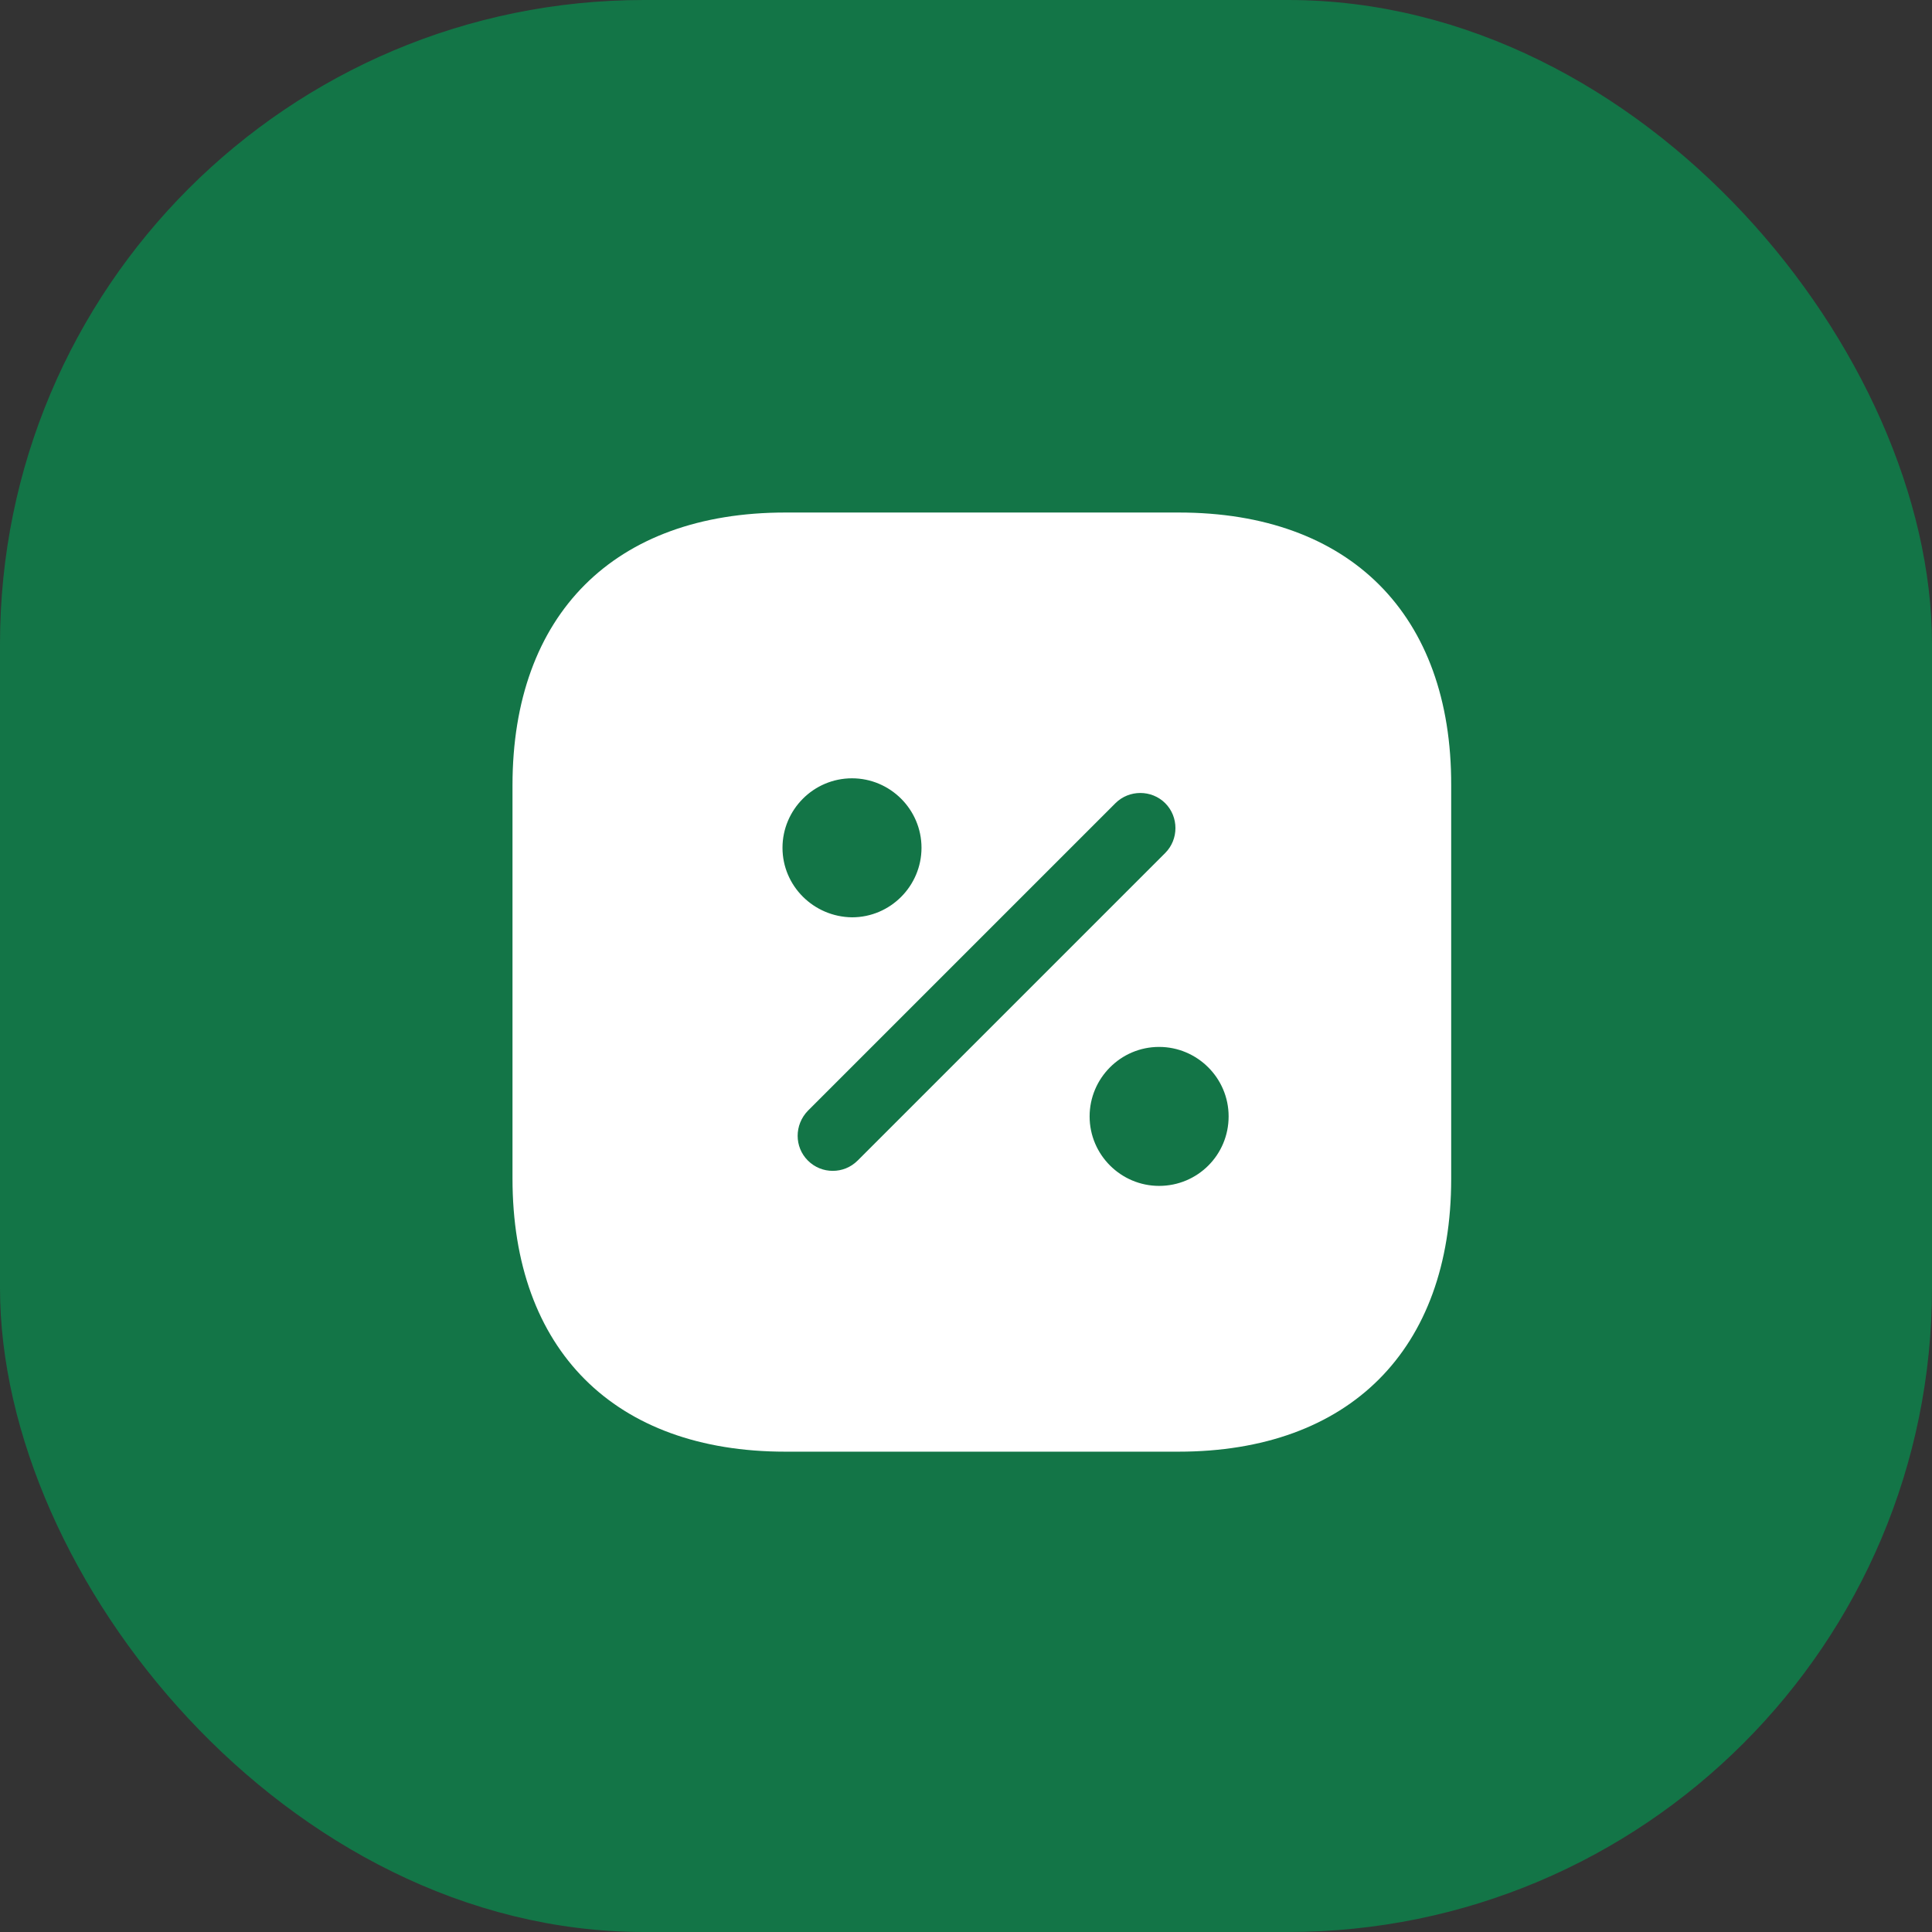
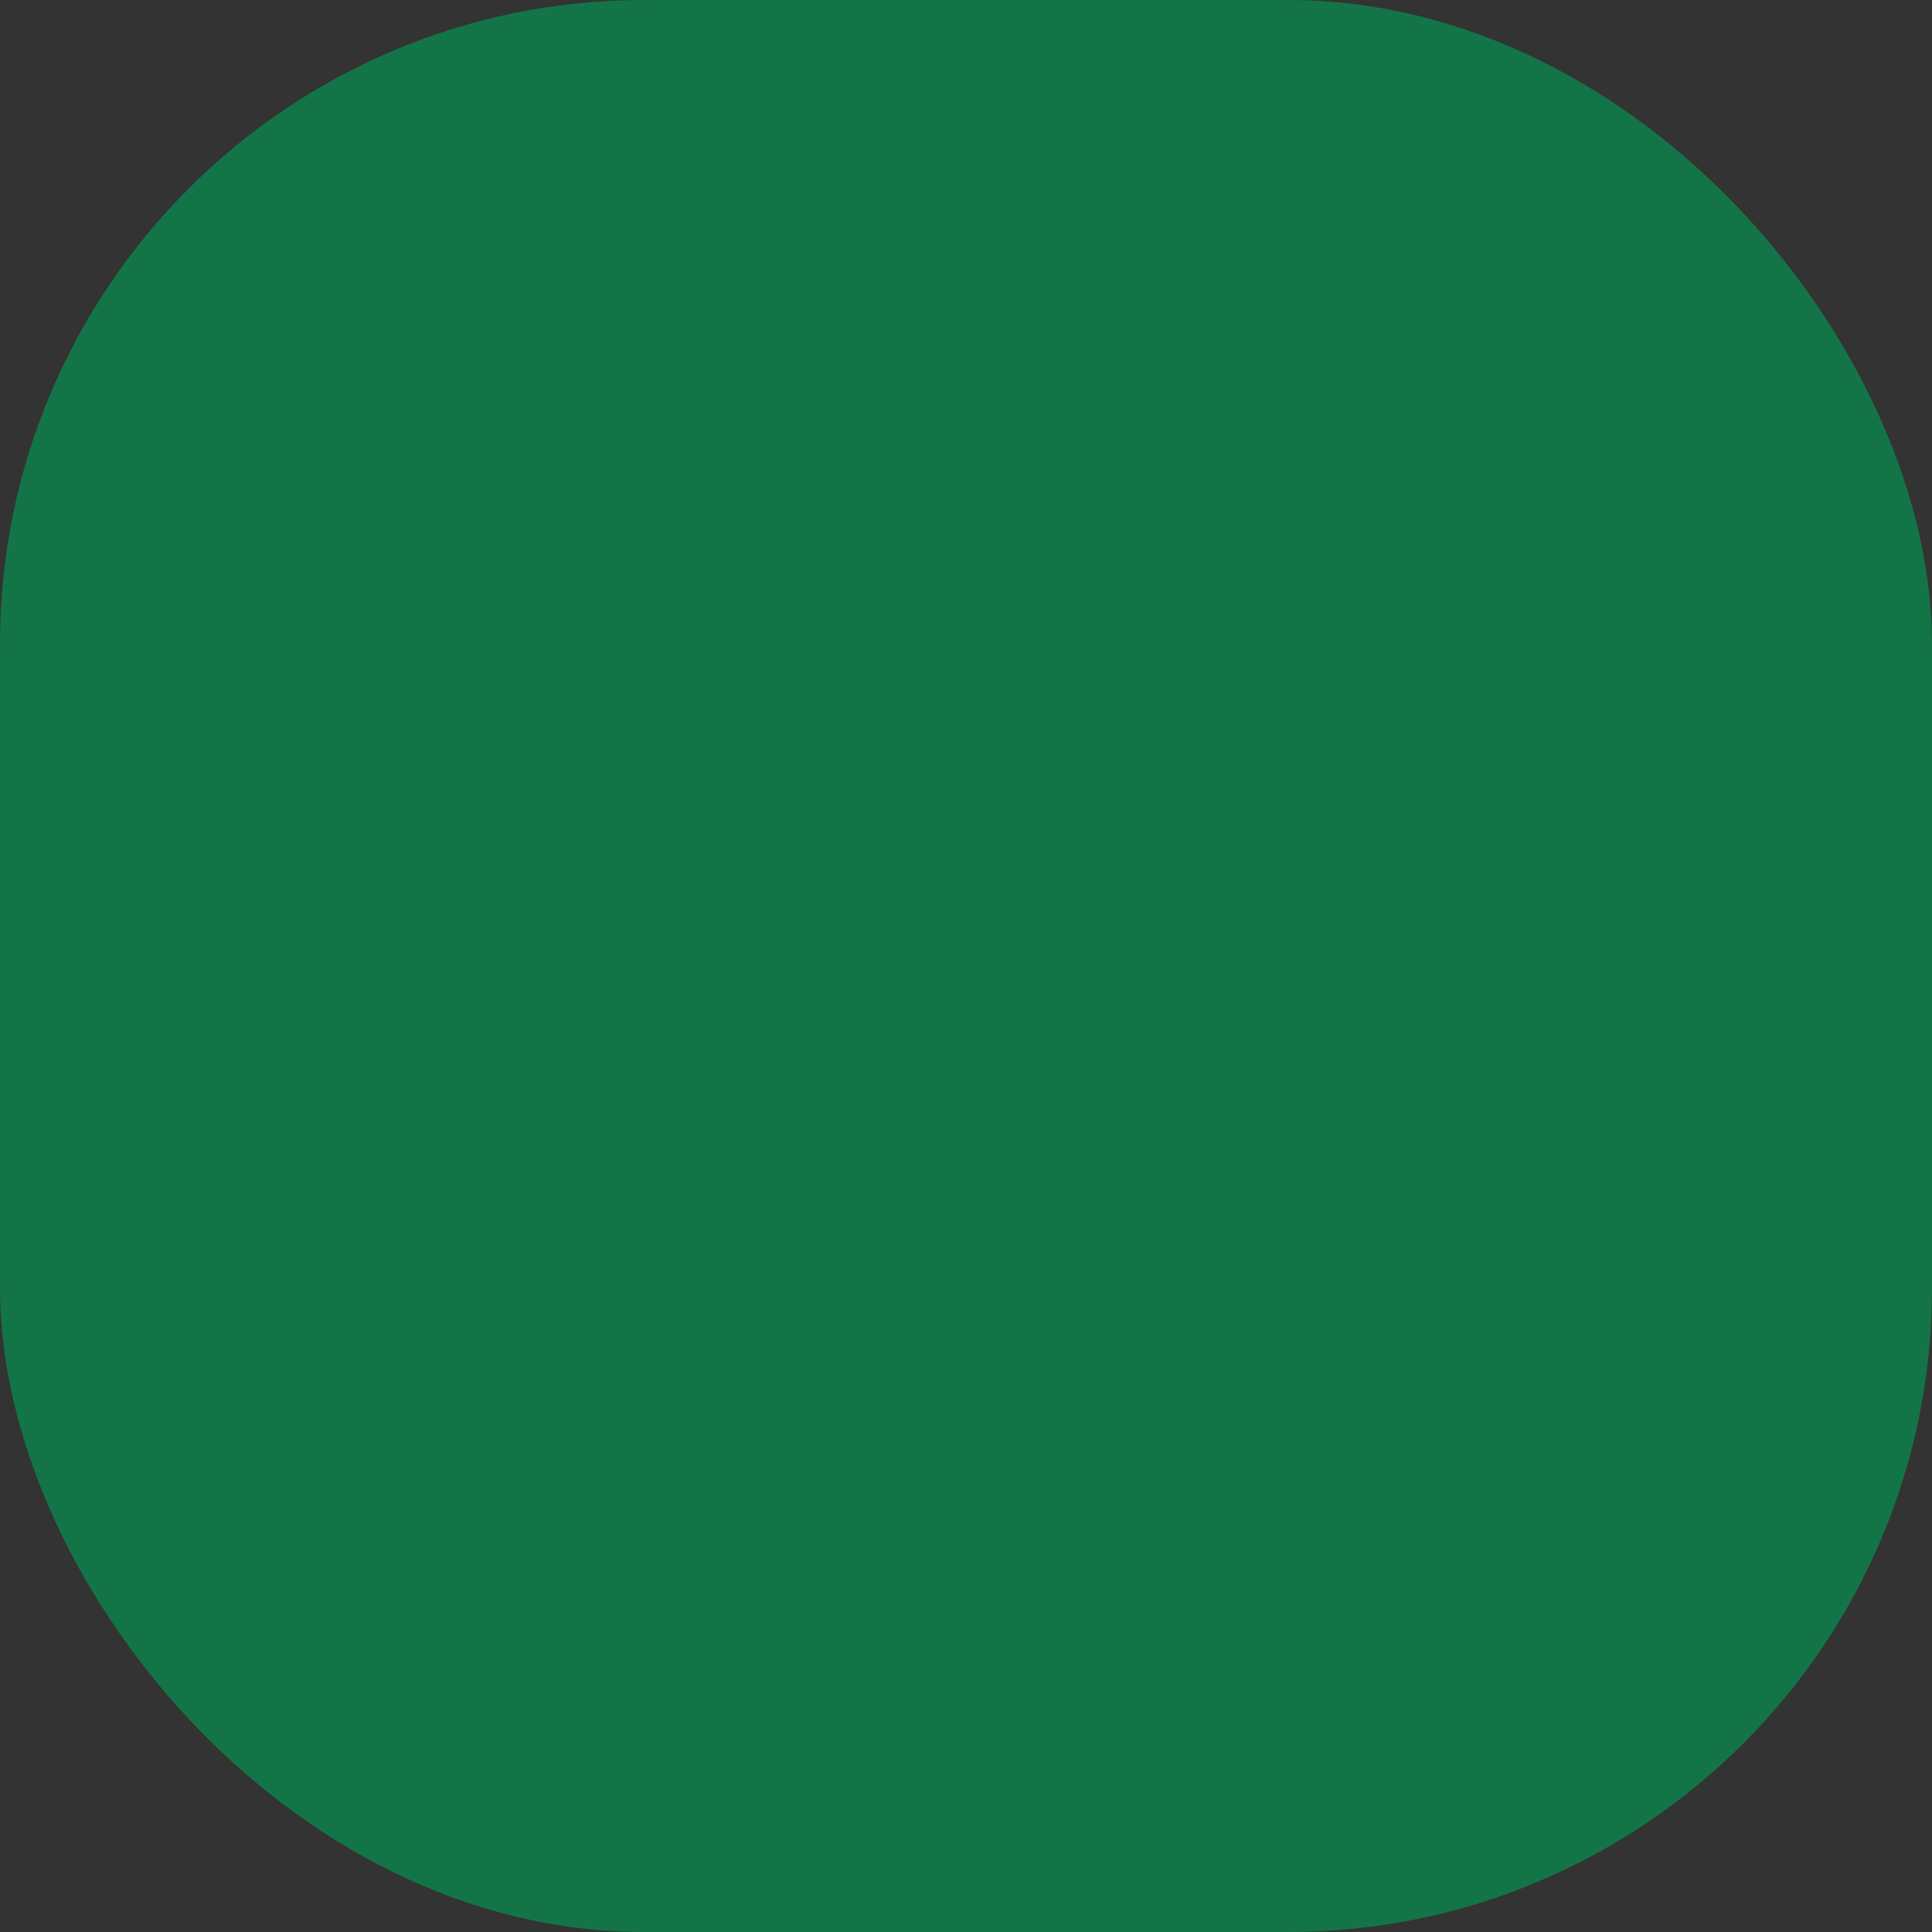
<svg xmlns="http://www.w3.org/2000/svg" width="60" height="60" viewBox="0 0 60 60" fill="none">
  <rect x="0" y="0" width="60" height="60" fill="#333333" stroke="none" />
  <rect x="0.5" y="0.5" width="59" height="59" rx="19.5" fill="#137547" stroke="#137547" />
-   <path d="M36.61 15.917H24.389C19.081 15.917 15.916 19.081 15.916 24.39V36.596C15.916 41.919 19.081 45.083 24.389 45.083H36.595C41.904 45.083 45.068 41.919 45.068 36.61V24.39C45.083 19.081 41.918 15.917 36.61 15.917ZM24.301 26.329C24.301 25.148 25.264 24.171 26.46 24.171C27.641 24.171 28.618 25.133 28.618 26.329C28.618 27.51 27.656 28.488 26.46 28.488C25.264 28.473 24.301 27.51 24.301 26.329ZM25.862 36.362C25.585 36.362 25.308 36.26 25.089 36.042C24.666 35.619 24.666 34.933 25.089 34.496L34.641 24.944C35.064 24.521 35.764 24.521 36.187 24.944C36.61 25.367 36.61 26.067 36.187 26.49L26.635 36.042C26.416 36.26 26.139 36.362 25.862 36.362ZM35.997 36.829C34.816 36.829 33.839 35.867 33.839 34.671C33.839 33.49 34.801 32.513 35.997 32.513C37.178 32.513 38.156 33.475 38.156 34.671C38.156 35.867 37.193 36.829 35.997 36.829Z" fill="white" />
</svg>